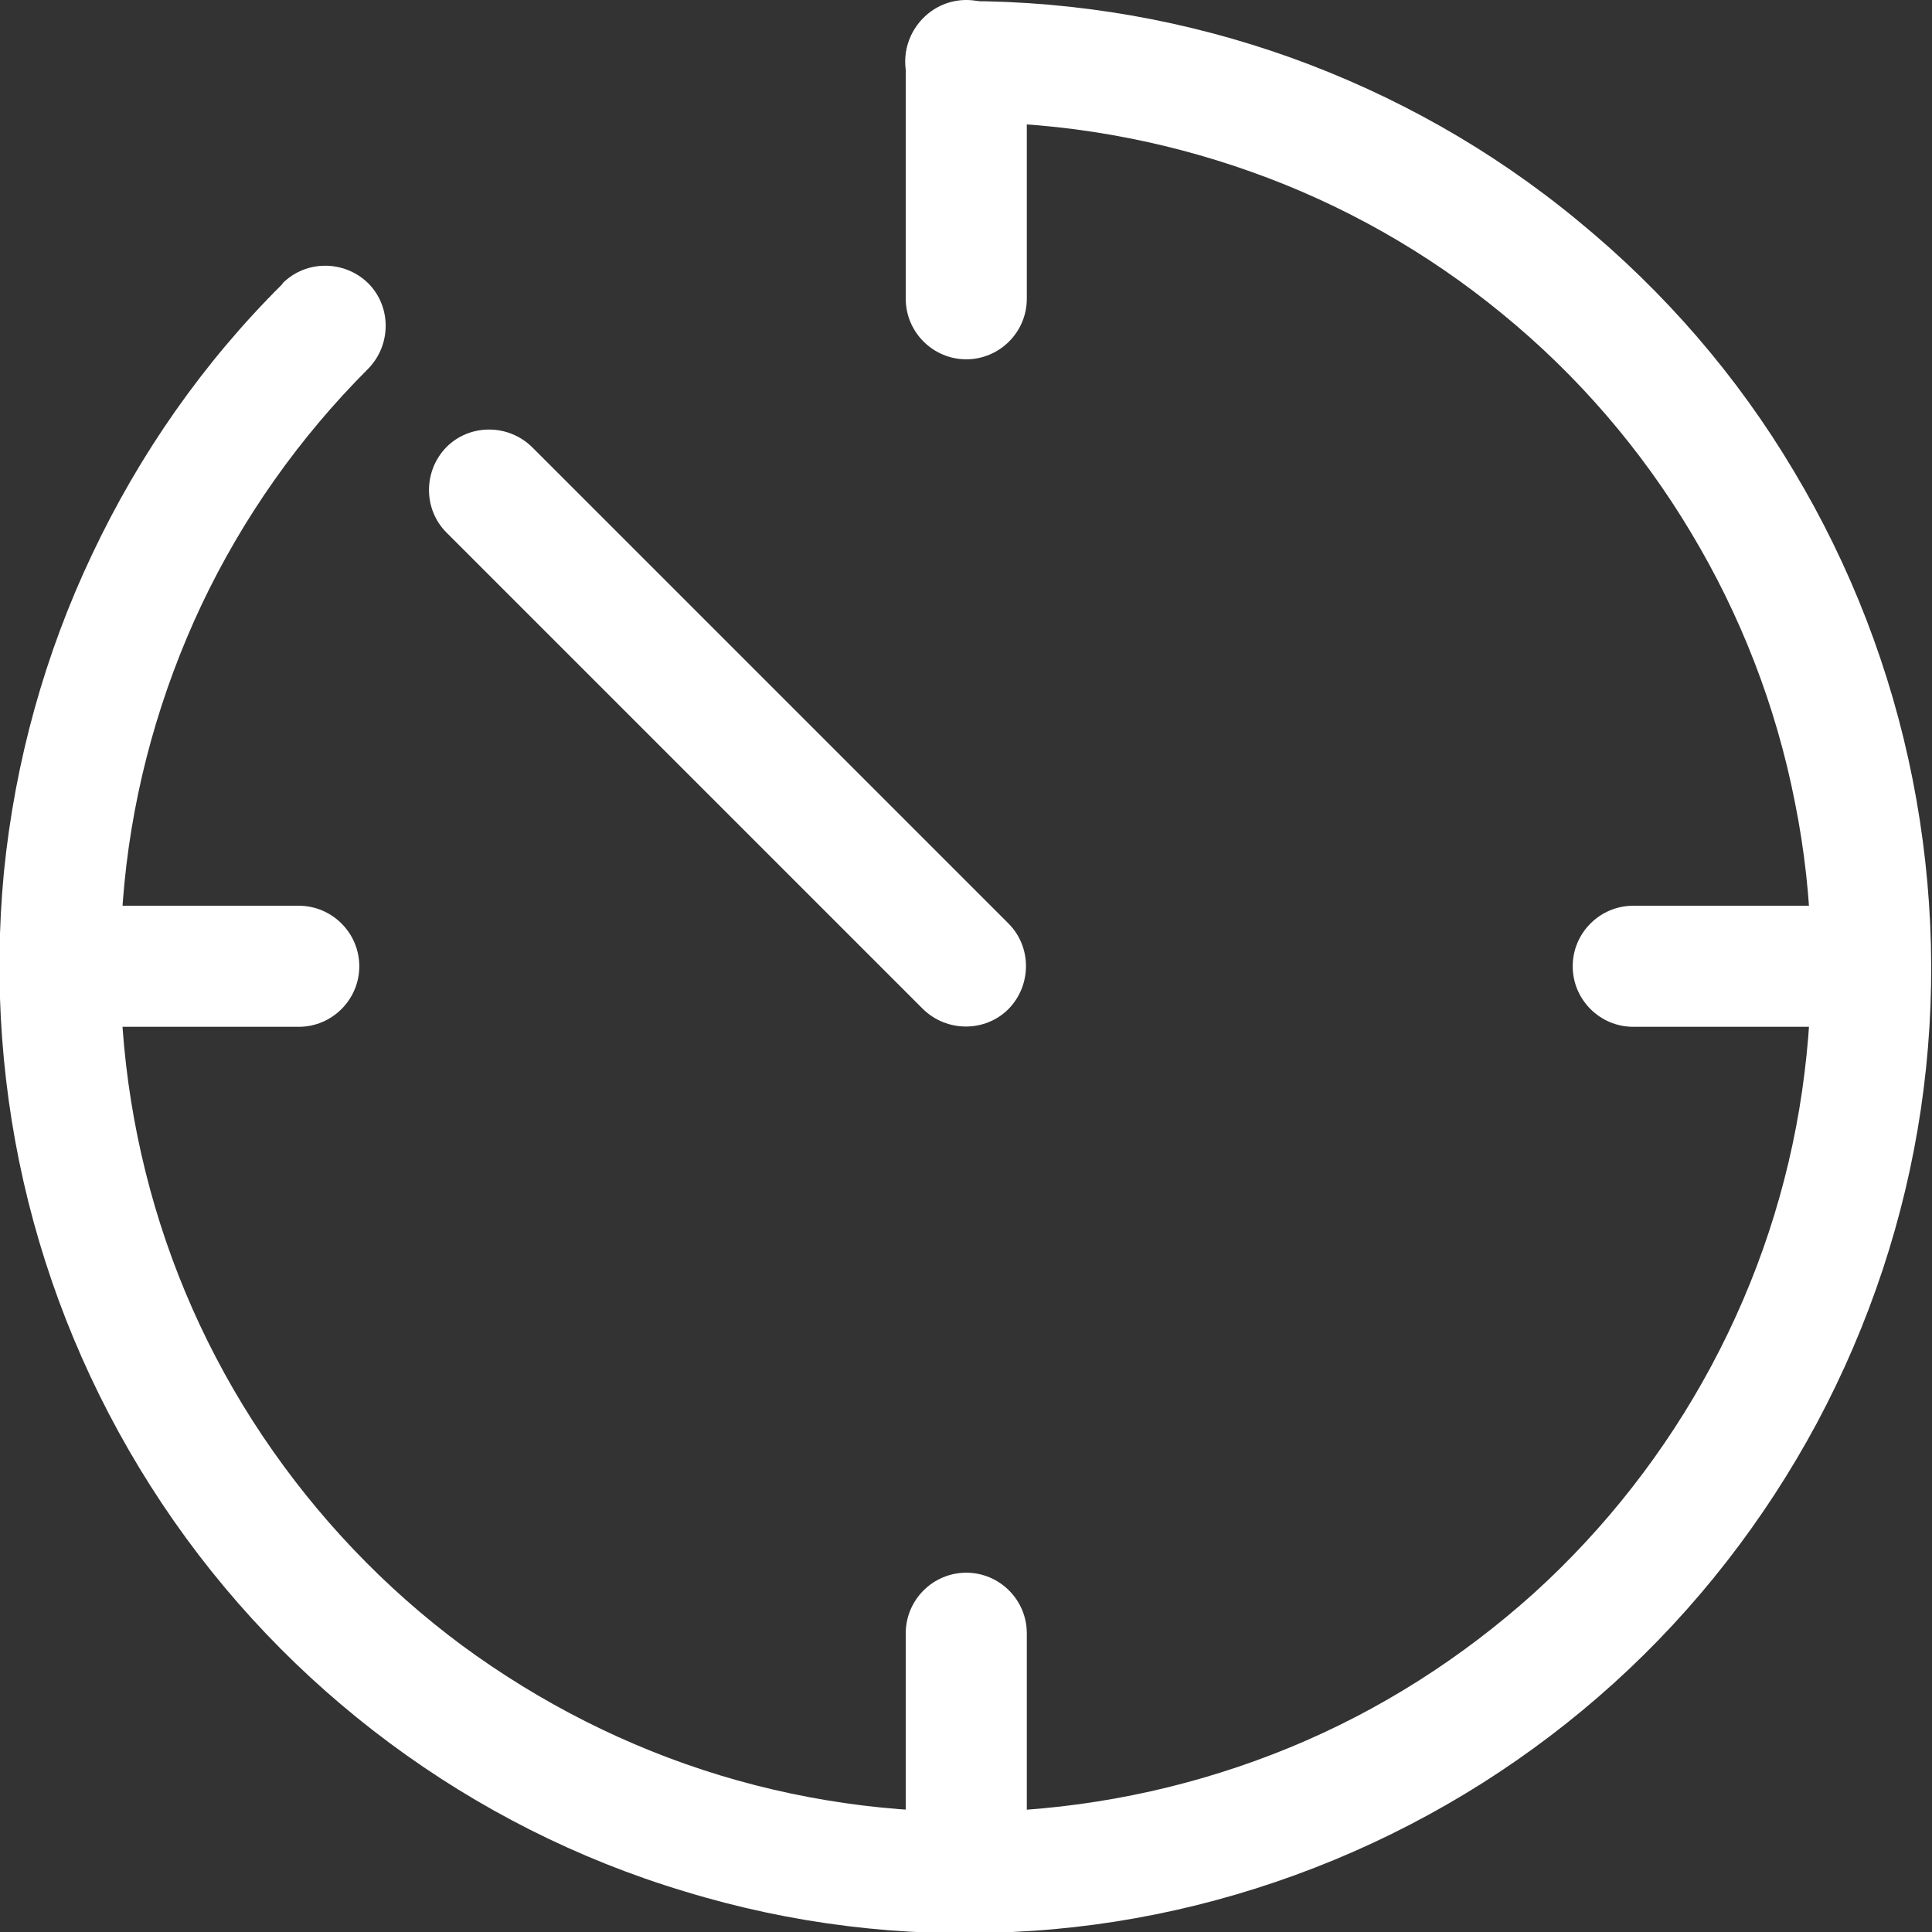
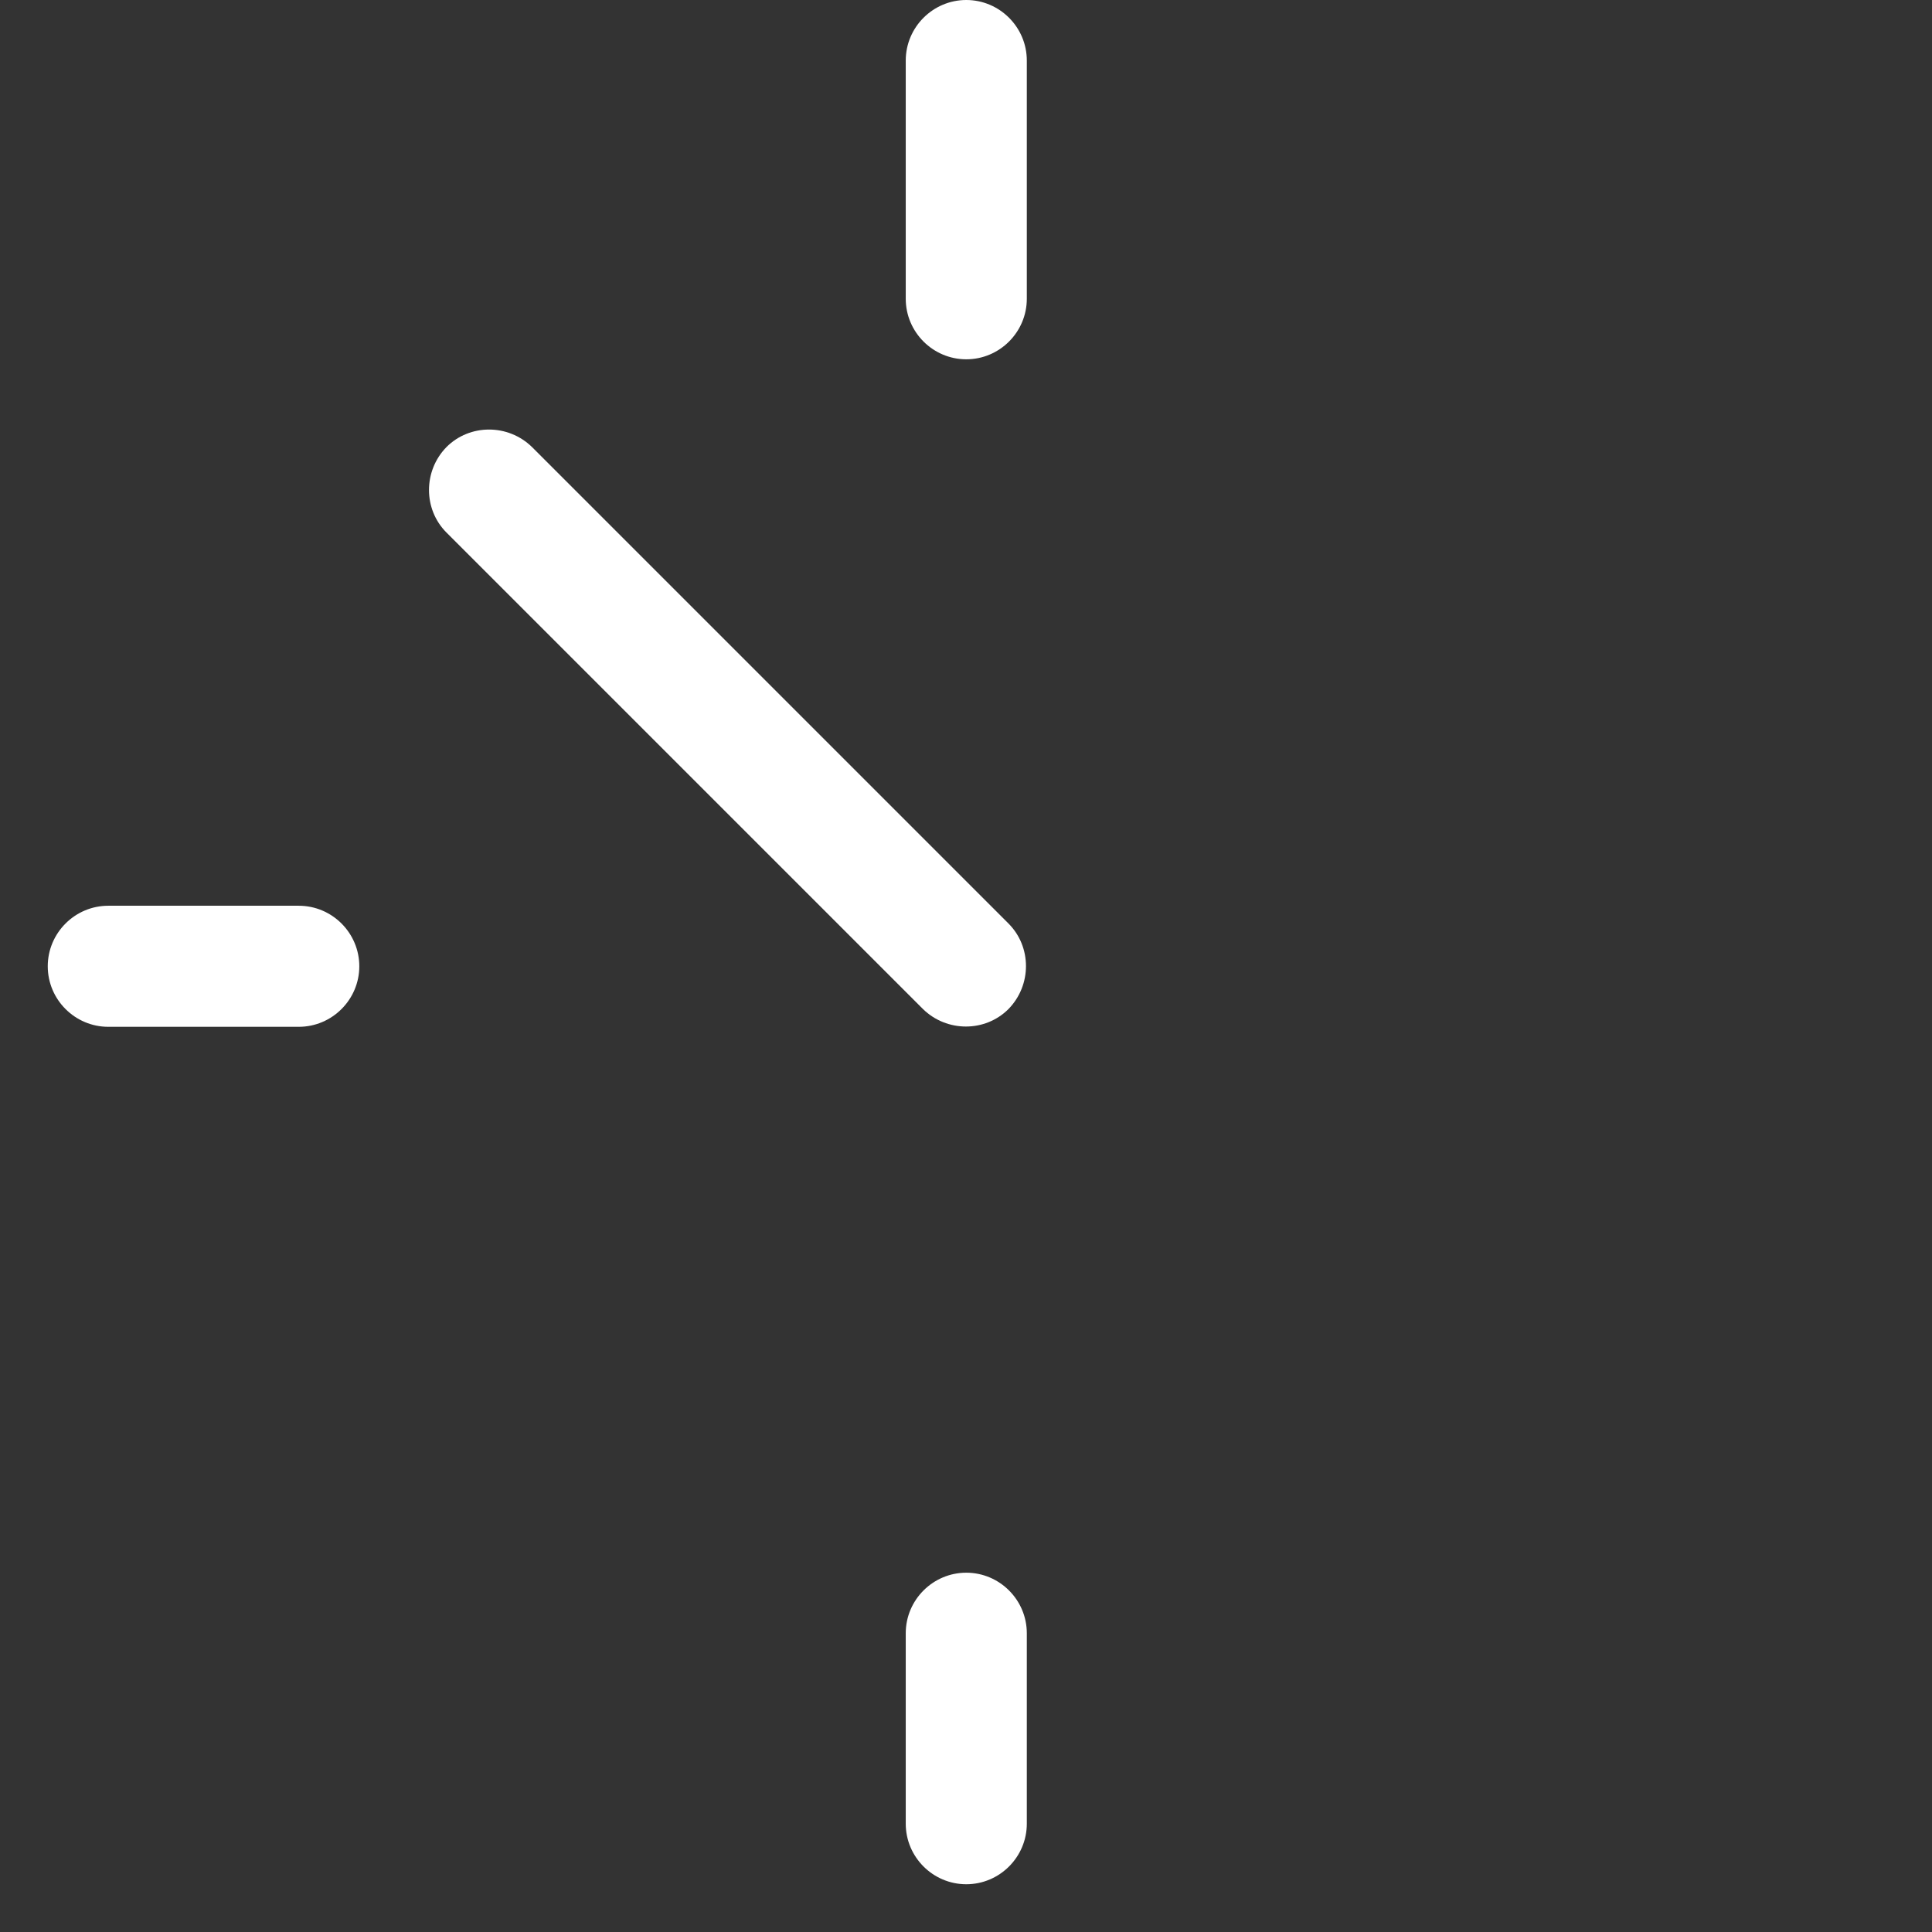
<svg xmlns="http://www.w3.org/2000/svg" xml:space="preserve" width="12mm" height="12mm" style="shape-rendering:geometricPrecision; text-rendering:geometricPrecision; image-rendering:optimizeQuality; fill-rule:evenodd; clip-rule:evenodd" viewBox="0 0 34.79 34.79">
  <rect x="0" y="0" width="34.79" height="34.79" fill="#333333" stroke="none" />
  <defs>
    <style type="text/css">  .fil0 {fill:white;fill-rule:nonzero}  </style>
  </defs>
  <g id="Слой_x0020_1">
    <g id="_3108176597616">
-       <path class="fil0" d="M5.09 5.1c0.42,-0.42 1.11,-0.42 1.54,0 0.42,0.42 0.42,1.11 0,1.54 -1.25,1.25 -2.26,2.69 -3,4.25 -0.74,1.57 -1.22,3.27 -1.39,5.02 -0.17,1.75 -0.04,3.5 0.38,5.19 0.42,1.69 1.13,3.3 2.11,4.76 0.98,1.46 2.2,2.74 3.59,3.77 1.4,1.03 2.97,1.83 4.65,2.34 1.68,0.51 3.43,0.72 5.17,0.64 1.73,-0.09 3.45,-0.47 5.08,-1.14 1.63,-0.67 3.11,-1.62 4.4,-2.78 1.28,-1.16 2.37,-2.55 3.2,-4.1 0.83,-1.55 1.38,-3.22 1.63,-4.94 0.25,-1.72 0.22,-3.48 -0.13,-5.21 -0.34,-1.73 -0.98,-3.37 -1.87,-4.85 -0.89,-1.49 -2.04,-2.83 -3.4,-3.94 -1.35,-1.11 -2.89,-1.98 -4.53,-2.56 -1.63,-0.58 -3.37,-0.89 -5.13,-0.89 -0.6,0 -1.09,-0.49 -1.09,-1.09 0,-0.6 0.49,-1.09 1.09,-1.09 2.01,0 3.99,0.35 5.86,1.02 1.86,0.67 3.61,1.65 5.17,2.94 1.56,1.28 2.87,2.8 3.88,4.5 1.02,1.7 1.75,3.58 2.14,5.55 0.39,1.97 0.44,3.98 0.15,5.94 -0.29,1.96 -0.92,3.87 -1.87,5.65 -0.95,1.77 -2.19,3.36 -3.66,4.69 -1.47,1.33 -3.17,2.41 -5.03,3.18 -1.86,0.77 -3.82,1.21 -5.8,1.3 -1.98,0.1 -3.97,-0.14 -5.9,-0.73 -1.93,-0.58 -3.72,-1.49 -5.31,-2.67 -1.59,-1.18 -2.98,-2.63 -4.1,-4.31 -1.12,-1.68 -1.93,-3.52 -2.41,-5.44 -0.48,-1.92 -0.63,-3.93 -0.44,-5.93 0.2,-2 0.74,-3.94 1.59,-5.73 0.85,-1.8 2,-3.45 3.42,-4.86z" />
+       <path class="fil0" d="M5.09 5.1z" />
      <path class="fil0" d="M18.16 16.63c0.42,0.42 0.42,1.11 0,1.54 -0.42,0.42 -1.11,0.42 -1.54,0l-8.58 -8.58c-0.42,-0.42 -0.42,-1.11 0,-1.54 0.42,-0.42 1.11,-0.42 1.54,0l8.58 8.58z" />
      <path class="fil0" d="M16.31 1.09c0,-0.6 0.49,-1.09 1.09,-1.09 0.6,0 1.09,0.49 1.09,1.09l0 4.29c0,0.6 -0.49,1.09 -1.09,1.09 -0.6,0 -1.09,-0.49 -1.09,-1.09l0 -4.29z" />
-       <path class="fil0" d="M32.84 16.31c0.6,0 1.09,0.49 1.09,1.09 0,0.6 -0.49,1.09 -1.09,1.09l-3.43 0c-0.6,0 -1.09,-0.49 -1.09,-1.09 0,-0.6 0.49,-1.09 1.09,-1.09l3.43 0z" />
      <path class="fil0" d="M16.31 29.41c0,-0.6 0.49,-1.09 1.09,-1.09 0.6,0 1.09,0.49 1.09,1.09l0 3.43c0,0.6 -0.49,1.09 -1.09,1.09 -0.6,0 -1.09,-0.49 -1.09,-1.09l0 -3.43z" />
      <path class="fil0" d="M5.38 16.31c0.6,0 1.09,0.49 1.09,1.09 0,0.6 -0.49,1.09 -1.09,1.09l-3.43 0c-0.6,0 -1.09,-0.49 -1.09,-1.09 0,-0.6 0.49,-1.09 1.09,-1.09l3.43 0z" />
    </g>
  </g>
</svg>